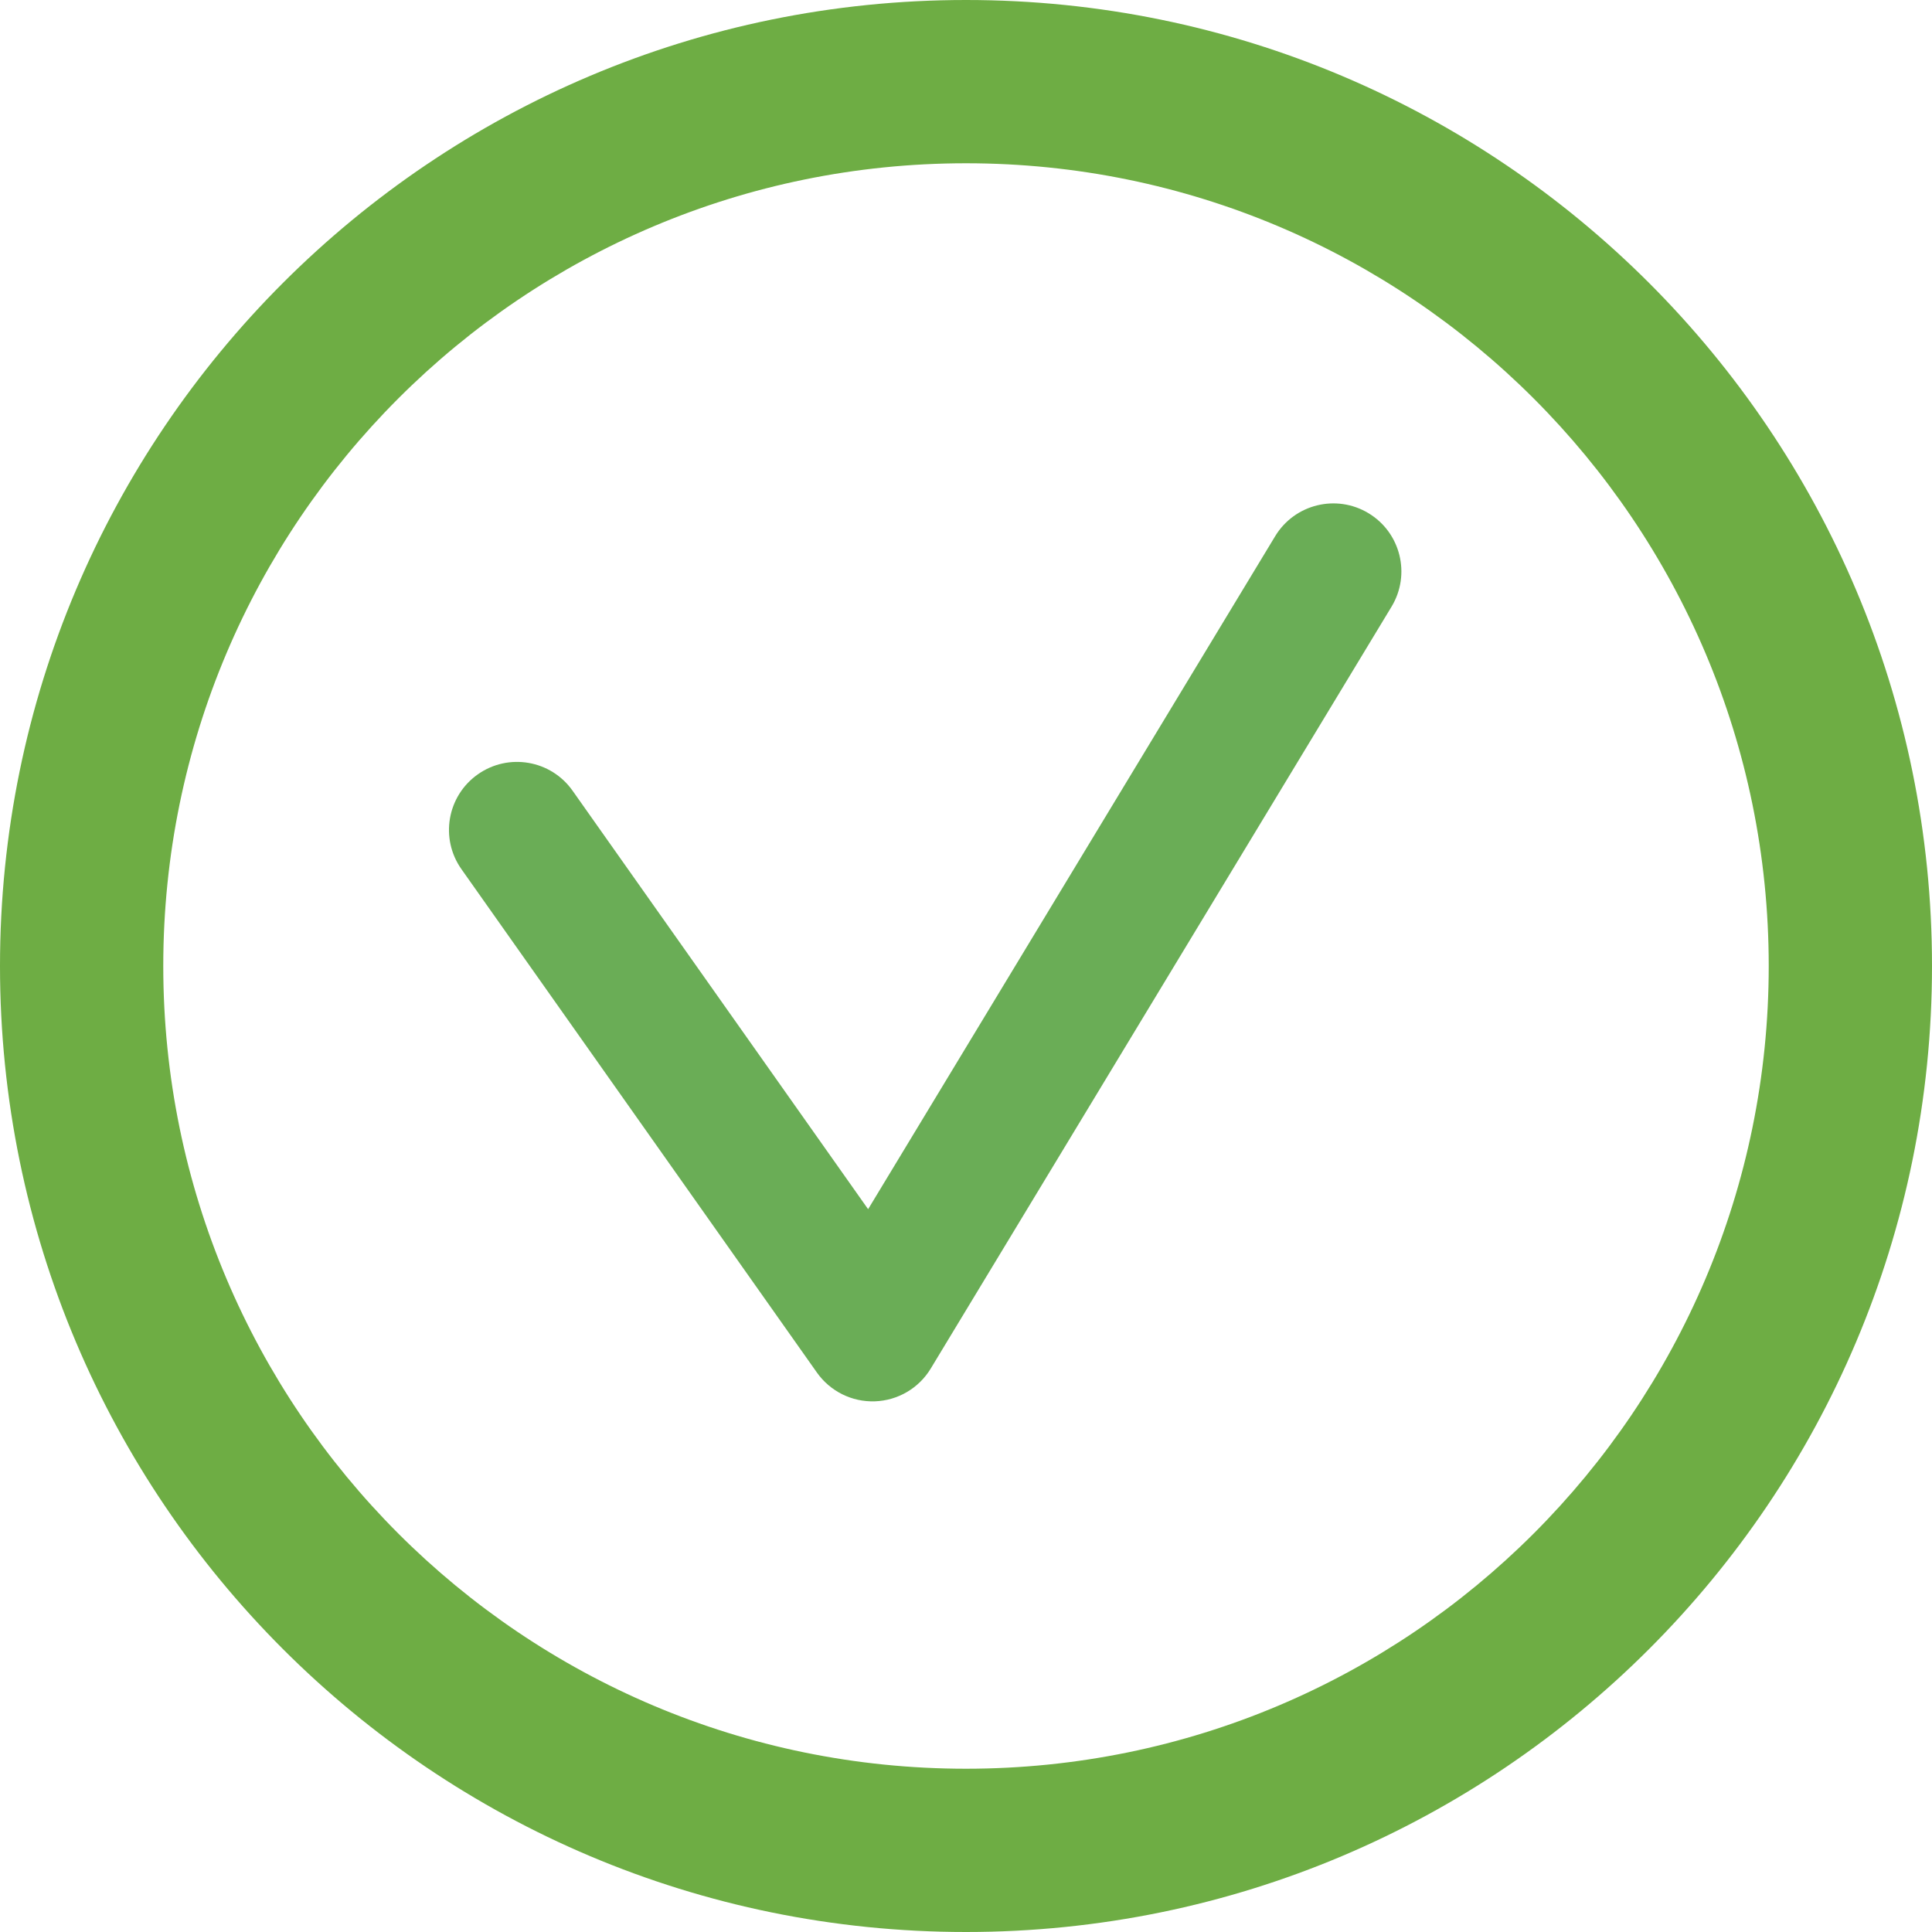
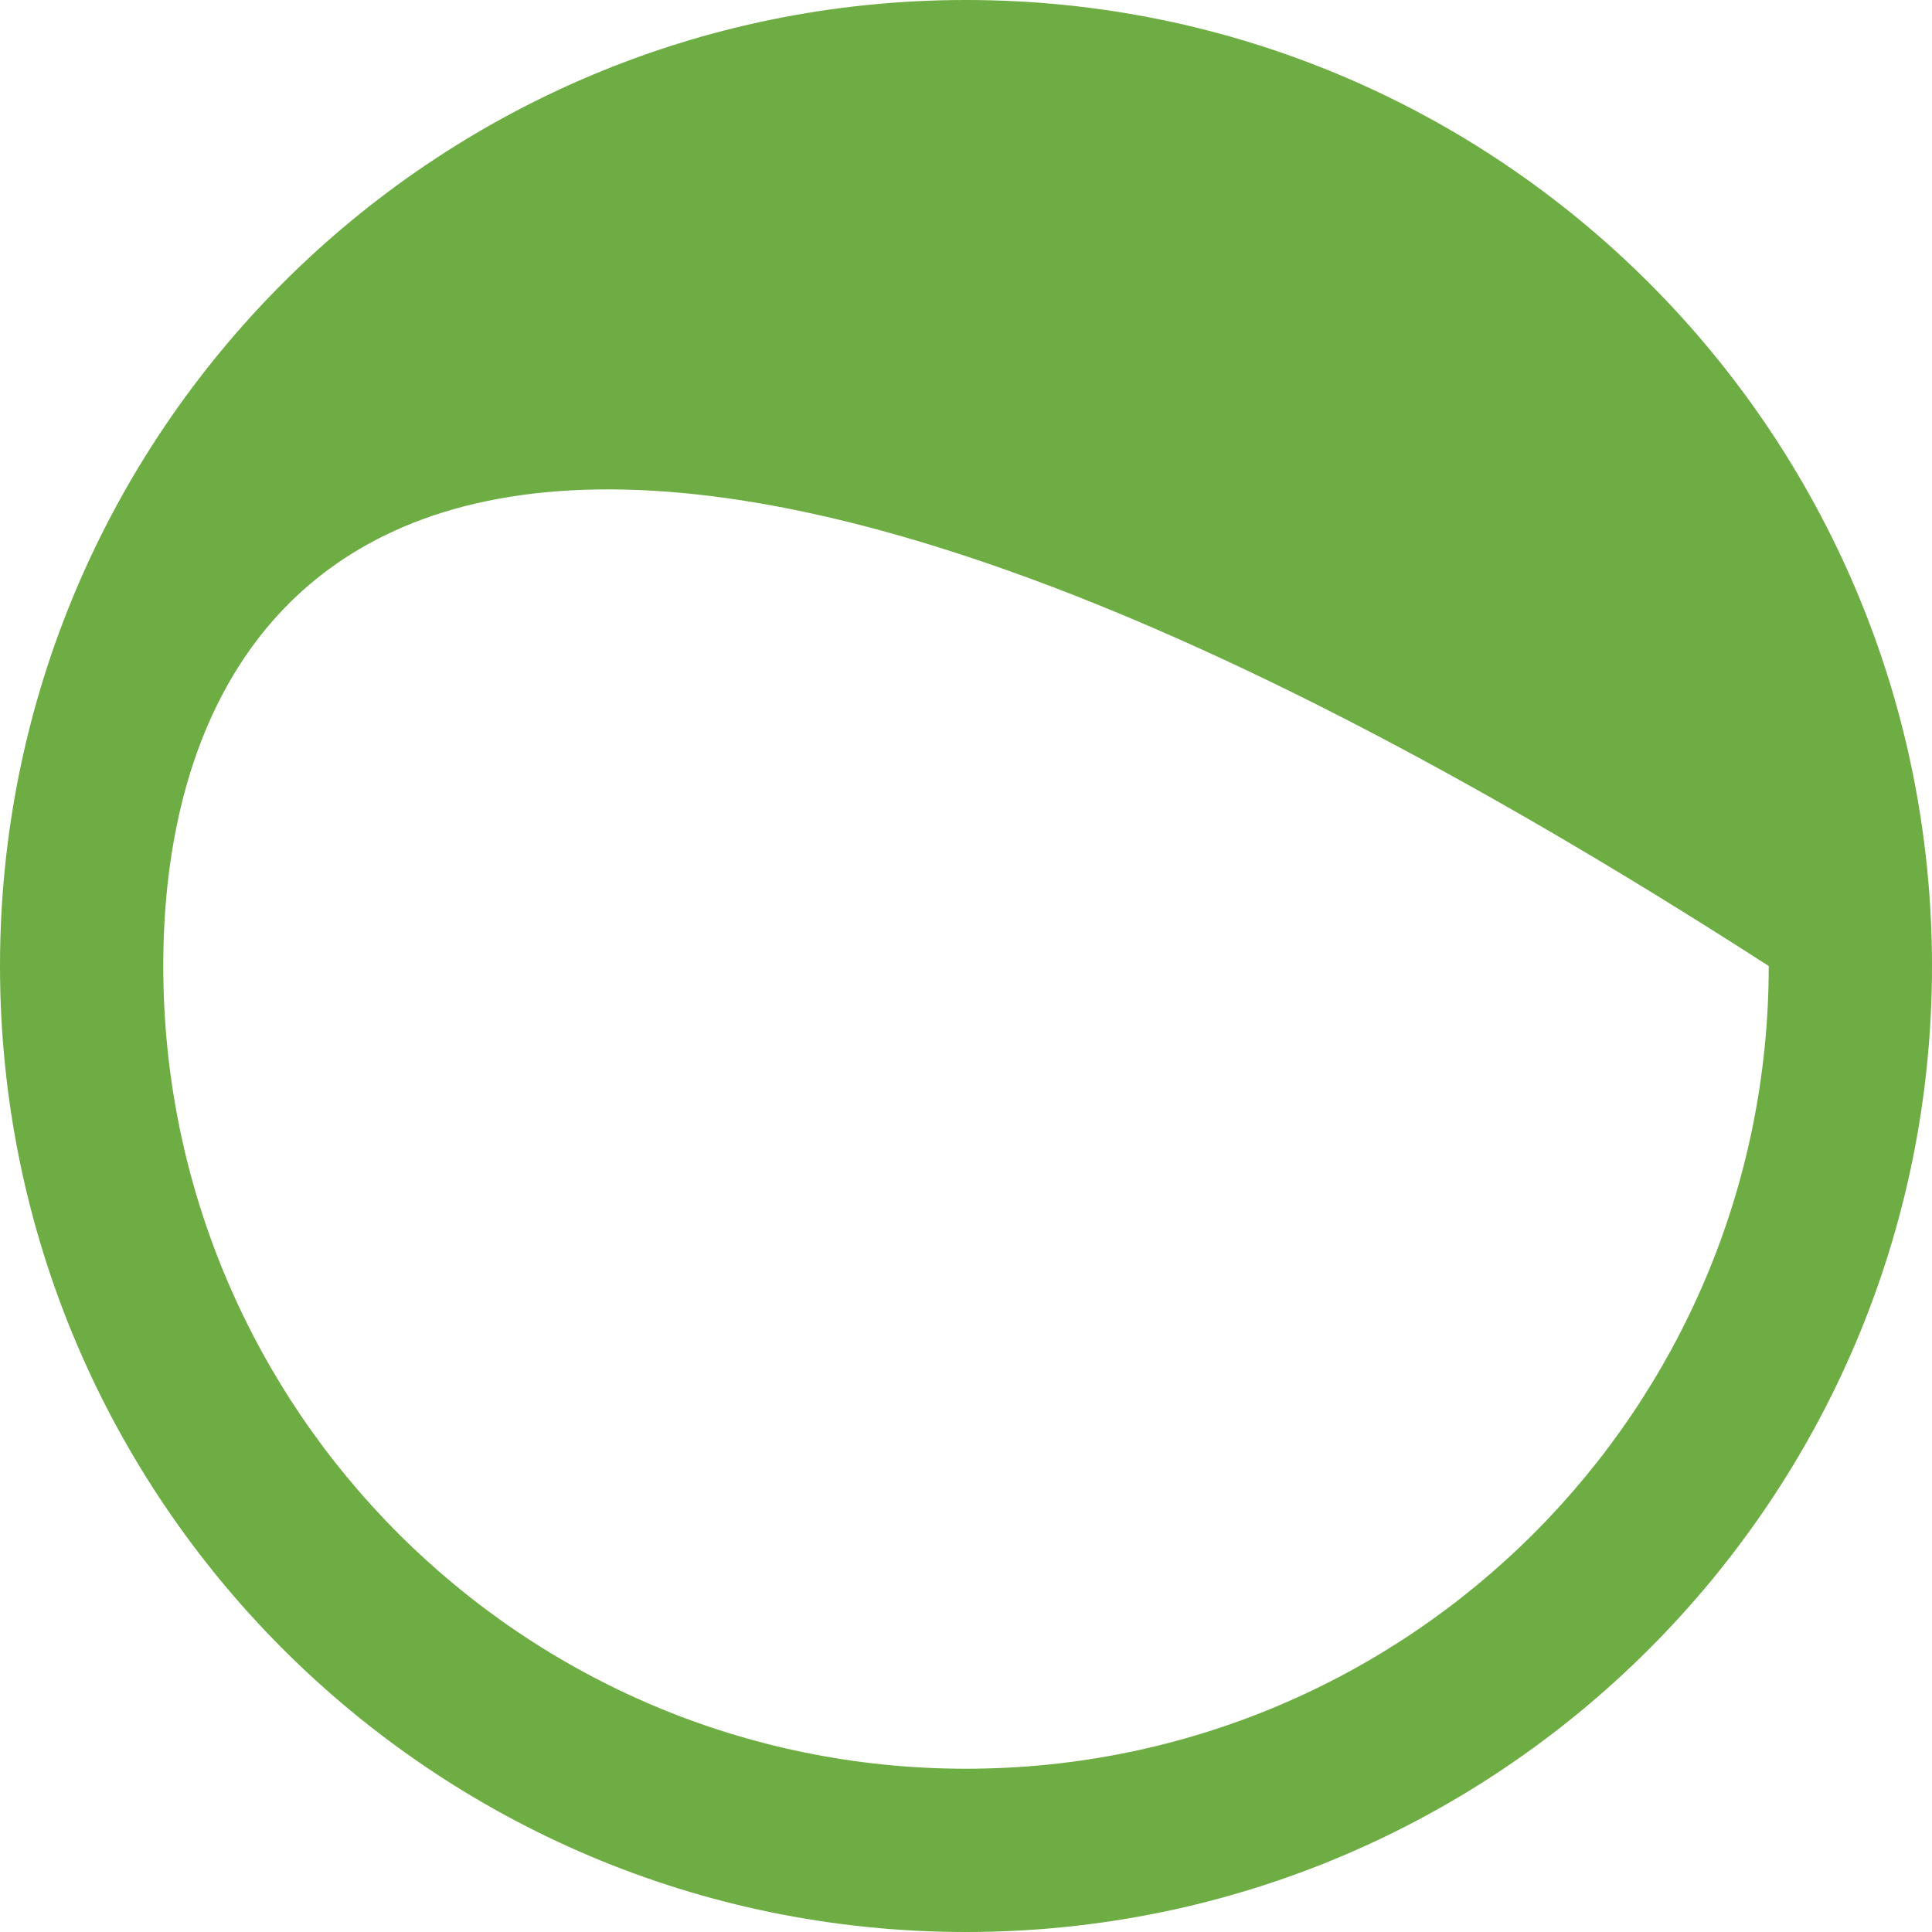
<svg xmlns="http://www.w3.org/2000/svg" width="71" height="71" viewBox="0 0 71 71" fill="none">
-   <path fill-rule="evenodd" clip-rule="evenodd" d="M35.5 65C51.792 65 65 51.792 65 35.5C65 19.208 51.792 6 35.5 6C19.208 6 6 19.208 6 35.5C6 51.792 19.208 65 35.5 65ZM35.5 71C55.106 71 71 55.106 71 35.5C71 15.894 55.106 0 35.5 0C15.894 0 0 15.894 0 35.5C0 55.106 15.894 71 35.5 71Z" fill="#6EAD44" />
-   <path fill-rule="evenodd" clip-rule="evenodd" d="M50.294 18.861C51.475 19.575 51.854 21.112 51.139 22.294L34.204 50.294C33.767 51.016 32.996 51.468 32.153 51.498C31.31 51.528 30.509 51.131 30.022 50.442L16.958 31.942C16.161 30.814 16.43 29.254 17.558 28.458C18.686 27.661 20.246 27.93 21.042 29.058L31.903 44.437L46.861 19.706C47.575 18.525 49.112 18.146 50.294 18.861Z" fill="#6AAD56" />
+   <path fill-rule="evenodd" clip-rule="evenodd" d="M35.5 65C51.792 65 65 51.792 65 35.5C19.208 6 6 19.208 6 35.5C6 51.792 19.208 65 35.5 65ZM35.5 71C55.106 71 71 55.106 71 35.5C71 15.894 55.106 0 35.5 0C15.894 0 0 15.894 0 35.5C0 55.106 15.894 71 35.5 71Z" fill="#6EAD44" />
</svg>